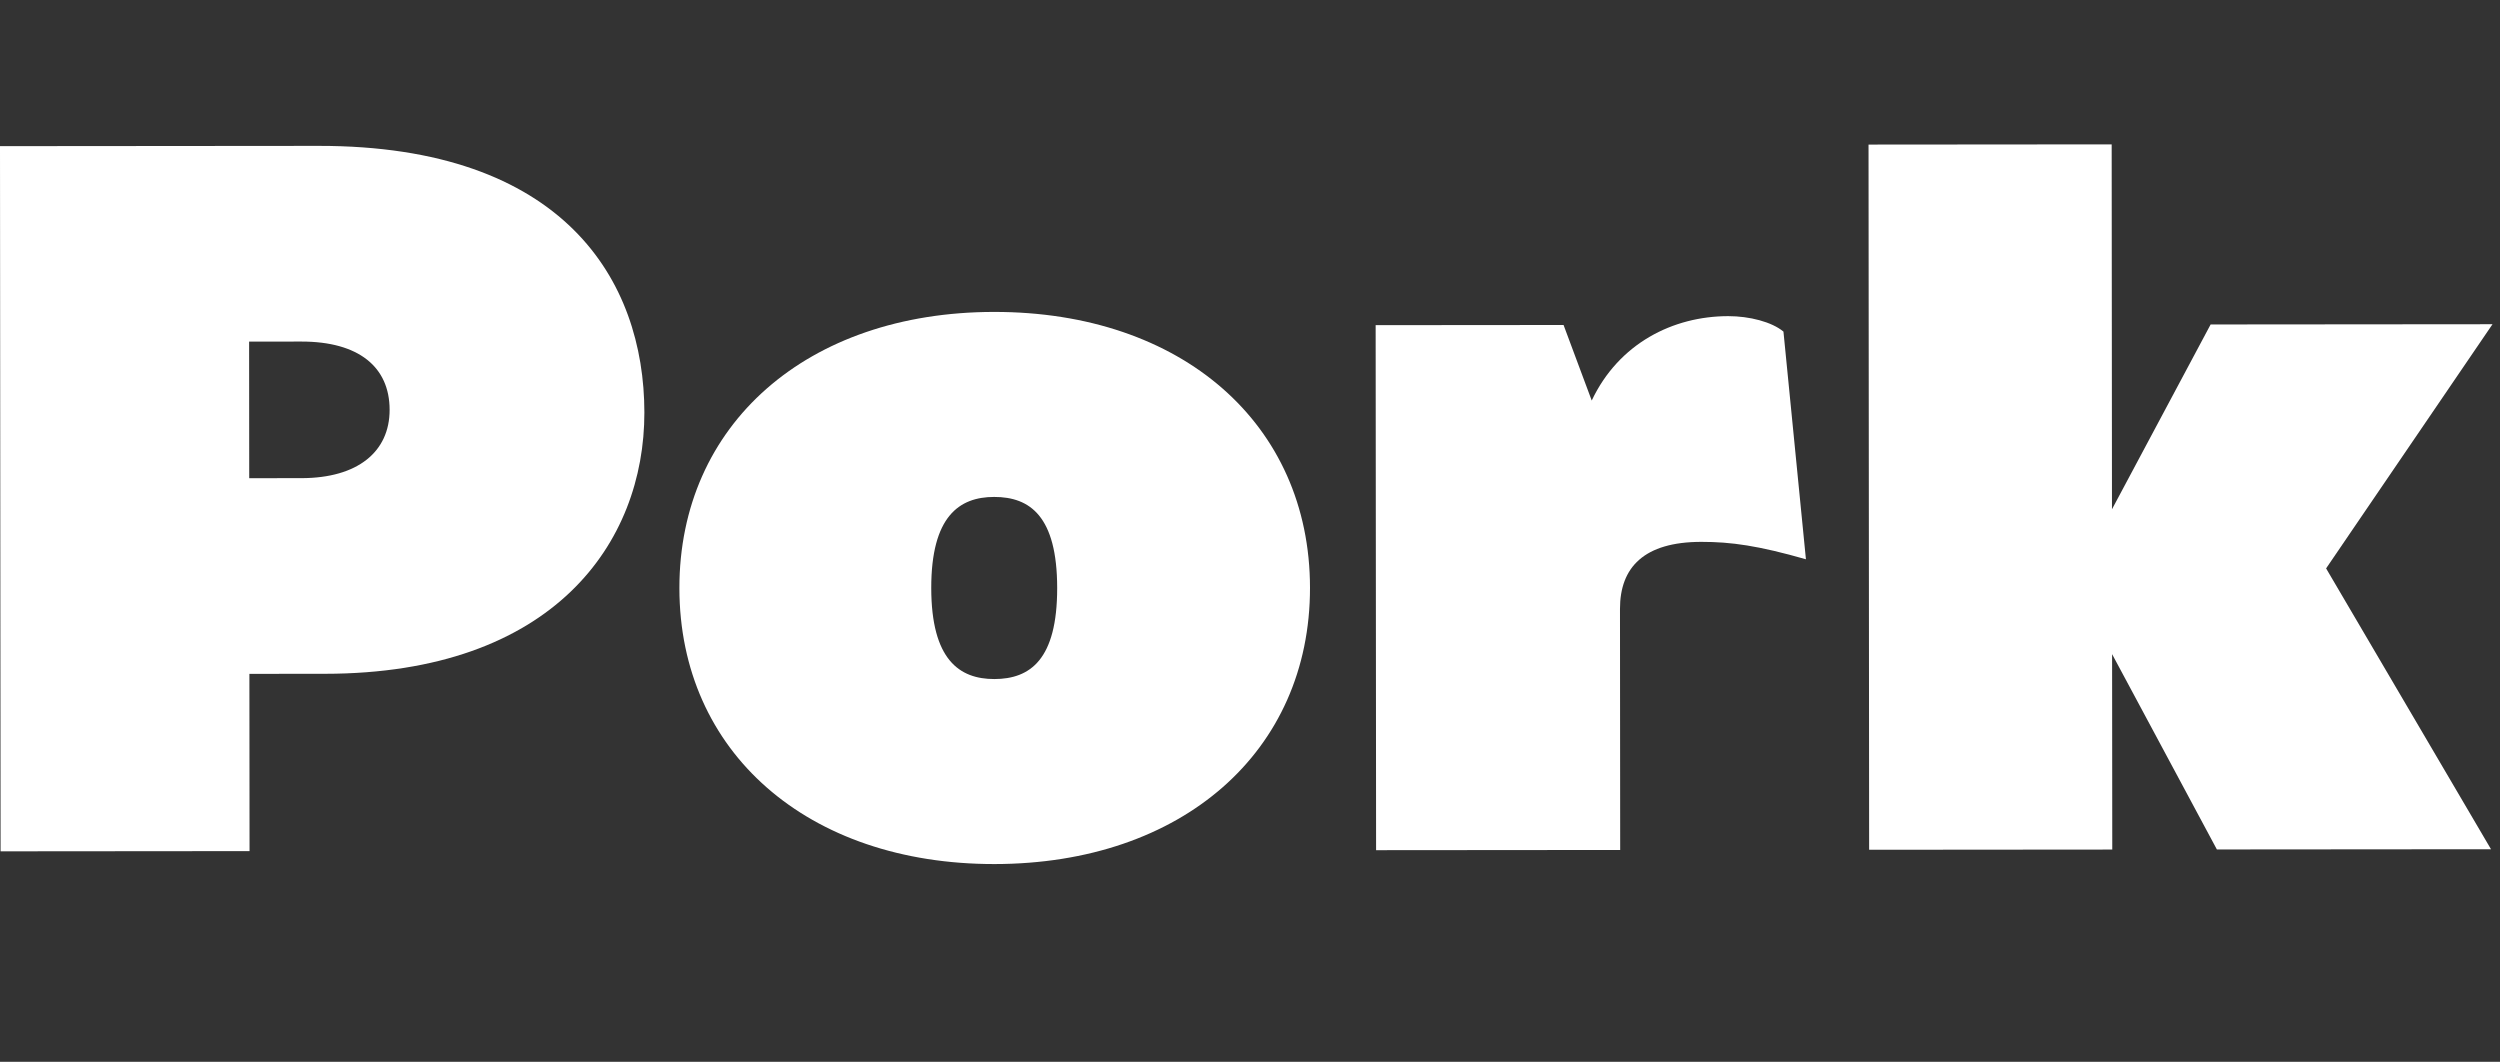
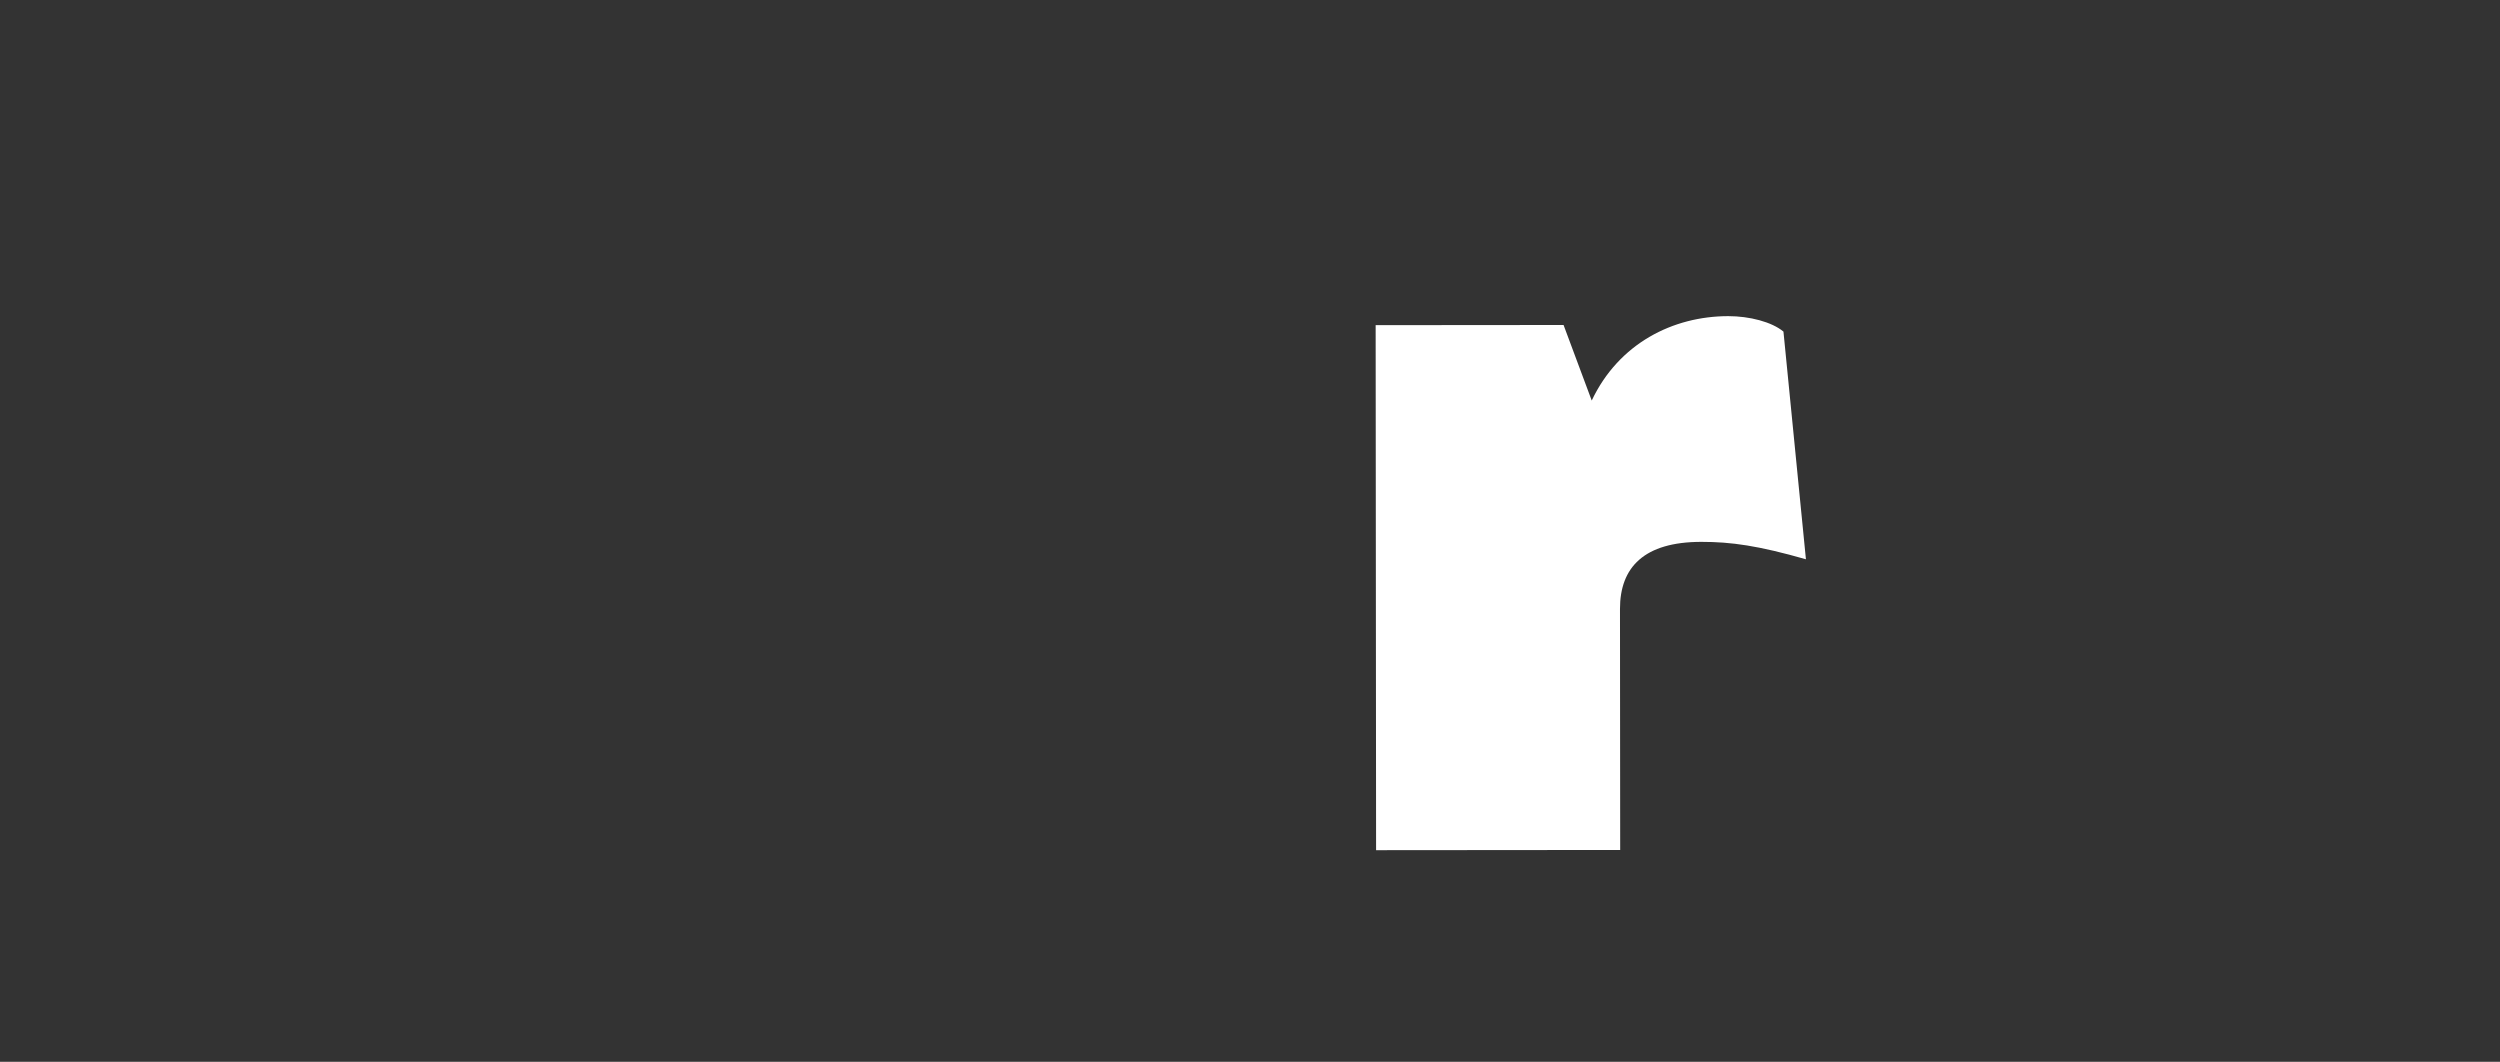
<svg xmlns="http://www.w3.org/2000/svg" xmlns:ns1="http://www.serif.com/" width="186" height="79" viewBox="0 0 186 79" version="1.1" xml:space="preserve" style="fill-rule:evenodd;clip-rule:evenodd;stroke-linejoin:round;stroke-miterlimit:2;">
  <rect x="0" y="0" width="186" height="79" fill="#333333" stroke="none" />
-   <rect id="Kimchi-Pork---Line-2" ns1:id="Kimchi Pork - Line 2" x="-0" y="0.744" width="186" height="77.498" style="fill:none;" />
  <g id="Kimchi-Pork" ns1:id="Kimchi Pork">
    <g>
-       <path d="M0.044,63.339l18.522,-0.016l-0.011,-13.188l5.621,-0.005c17.008,-0.014 23.774,-9.749 23.766,-19.44c-0.008,-9.839 -5.998,-19.852 -24.232,-19.837l-23.71,0.02l0.044,52.466Zm22.39,-27.765l-3.892,0.003l-0.008,-10.161l3.891,-0.004c4.252,-0.003 6.56,1.882 6.563,5.077c0.003,3.12 -2.374,5.081 -6.554,5.085Z" style="fill:#fff;fill-rule:nonzero;" />
-       <path d="M73.987,64.286c13.981,-0.012 23.487,-8.38 23.477,-20.559c-0.01,-12.18 -9.53,-20.532 -23.512,-20.52c-13.909,0.012 -23.415,8.38 -23.405,20.559c0.011,12.18 9.531,20.531 23.44,20.52Zm-0.012,-13.765c-2.594,0.002 -4.685,-1.438 -4.69,-6.771c-0.004,-5.333 2.084,-6.776 4.679,-6.778c2.666,-0.002 4.686,1.437 4.69,6.77c0.005,5.333 -2.012,6.776 -4.679,6.779Z" style="fill:#fff;fill-rule:nonzero;" />
      <path d="M102.381,63.253l18.161,-0.015l-0.015,-17.93c-0.003,-3.107 1.797,-4.99 6.049,-4.993c2.235,-0.002 4.253,0.286 7.785,1.295l-1.672,-16.939c-0.865,-0.72 -2.523,-1.151 -4.109,-1.15c-4.108,0.004 -8.142,2.025 -10.156,6.279l-2.095,-5.62l-13.981,0.012l0.033,39.061Z" style="fill:#fff;fill-rule:nonzero;" />
-       <path d="M164.936,63.2l20.395,-0.017l-12.269,-20.894l12.381,-18.167l-20.972,0.018l-7.34,13.75l-0.022,-27.149l-18.09,0.015l0.045,52.466l18.089,-0.015l-0.013,-14.539l7.796,14.532Z" style="fill:#fff;fill-rule:nonzero;" />
    </g>
  </g>
</svg>